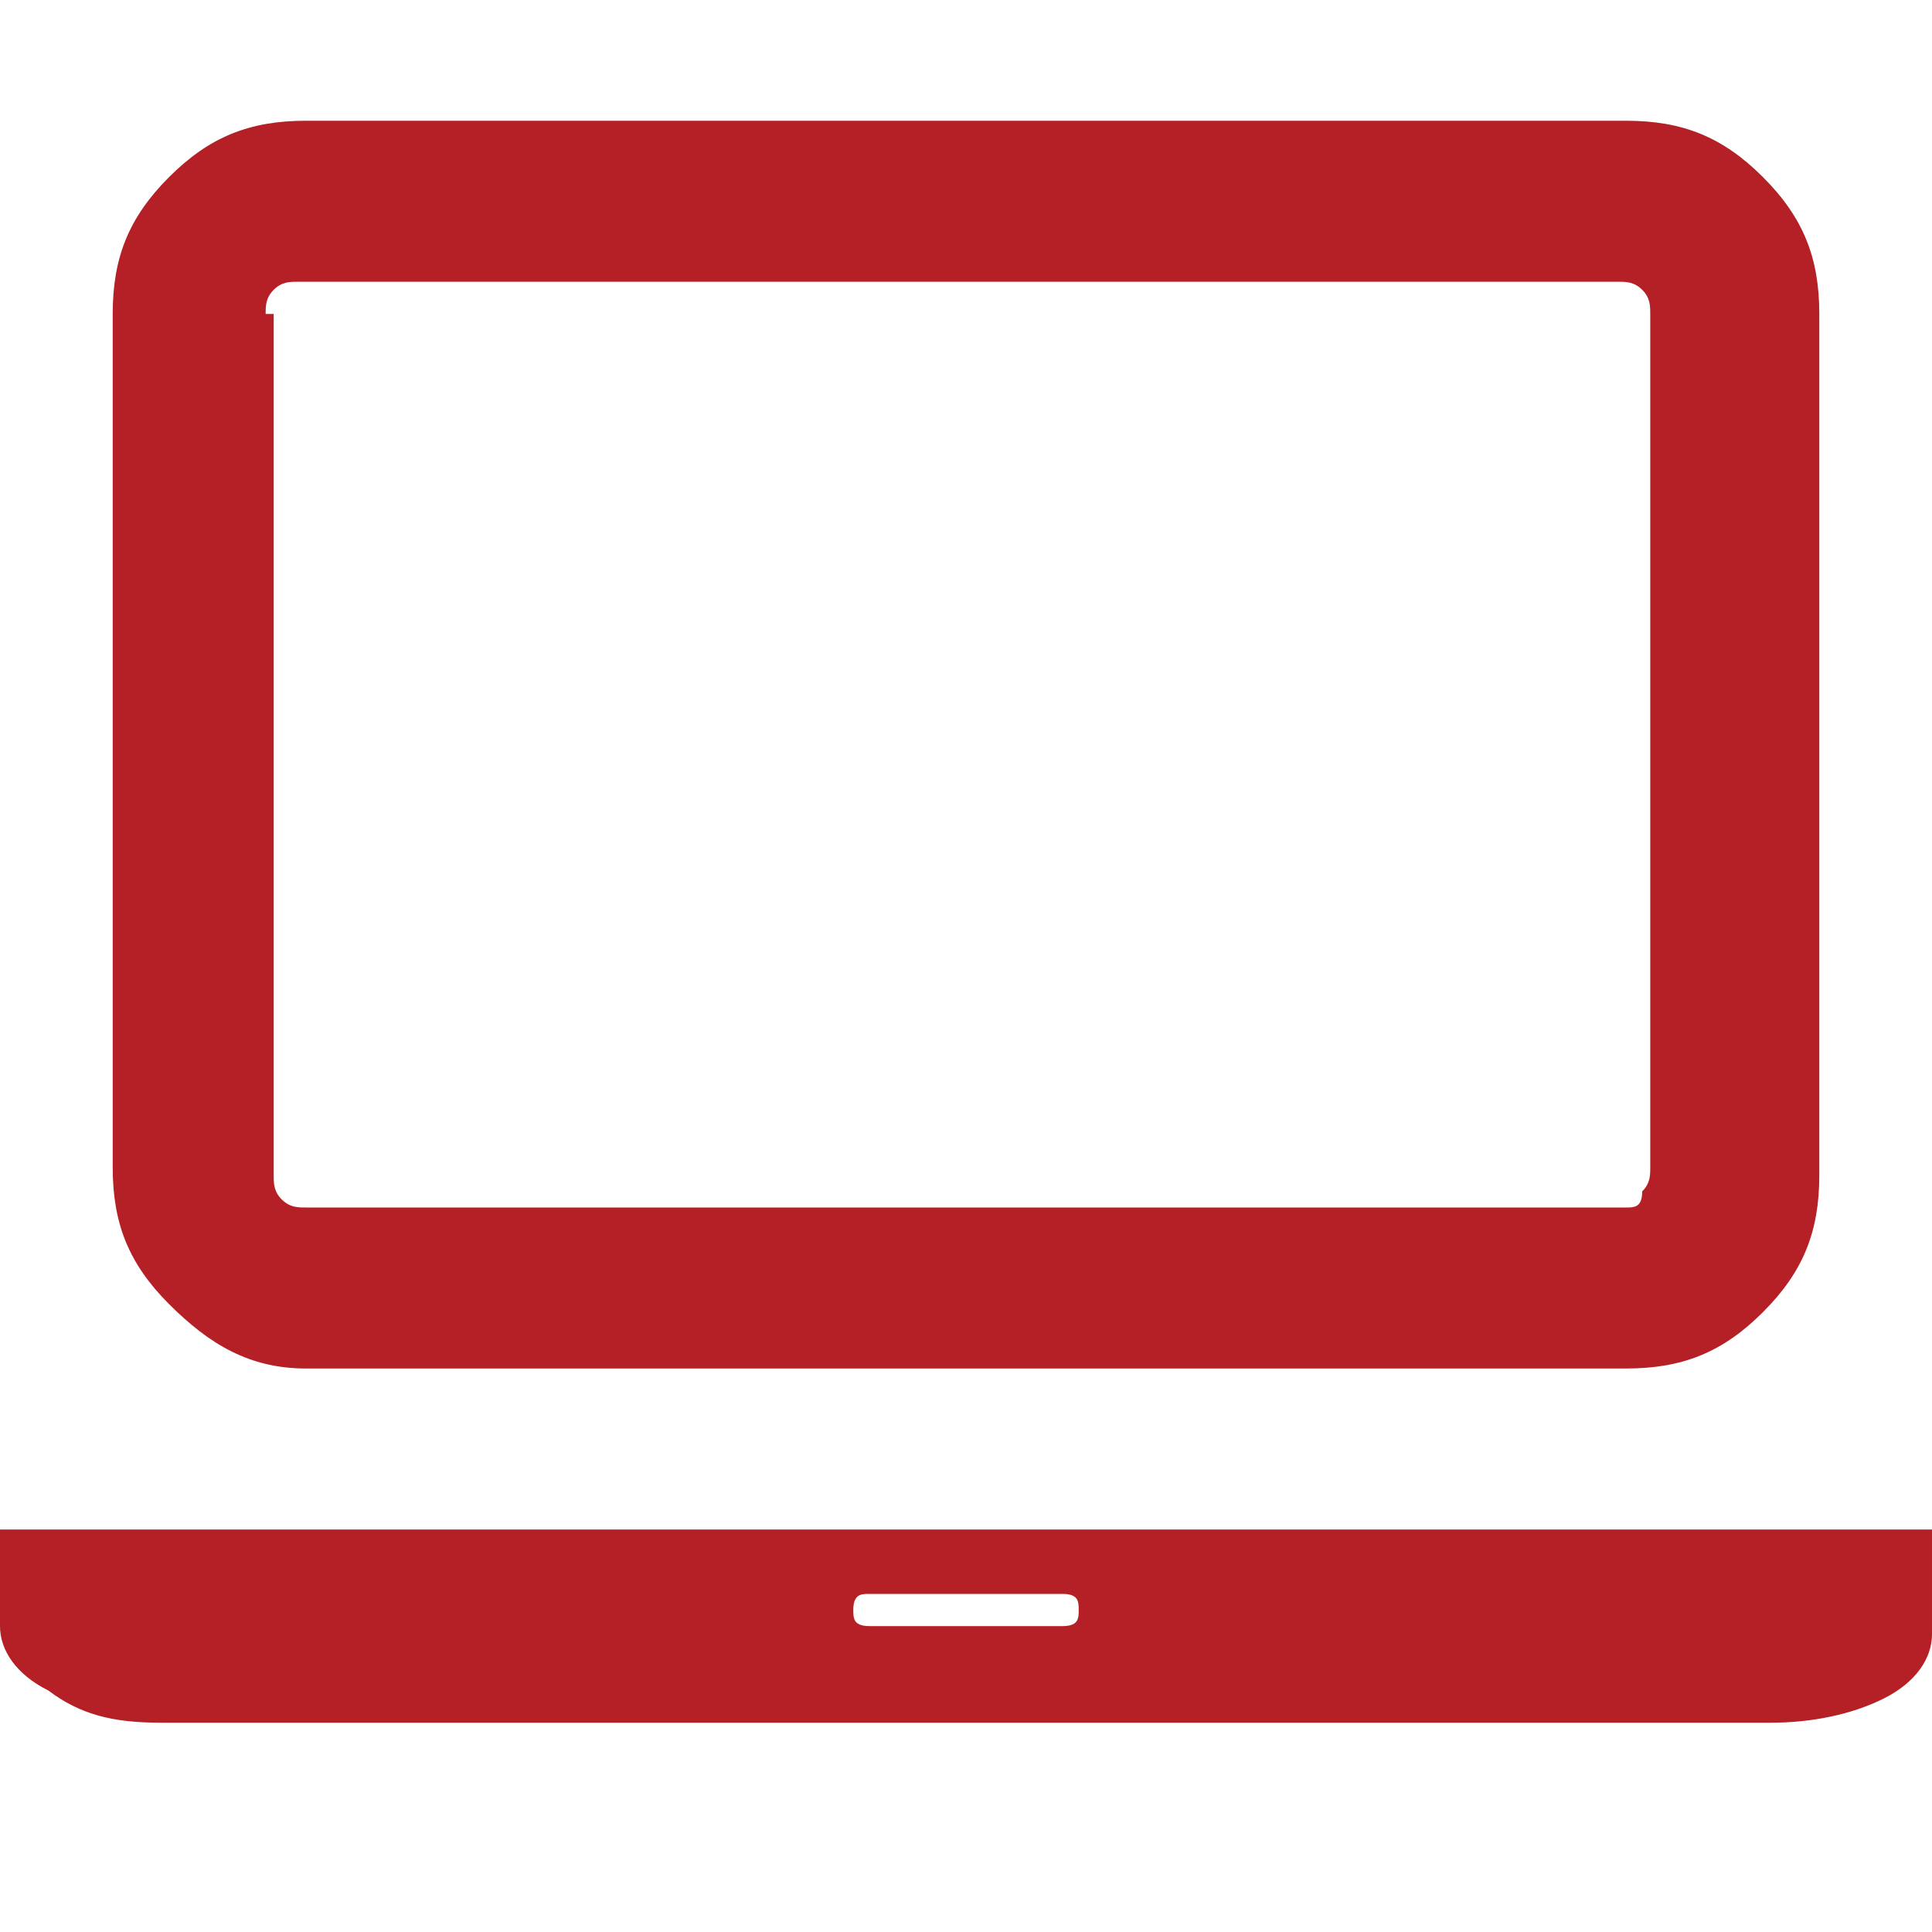
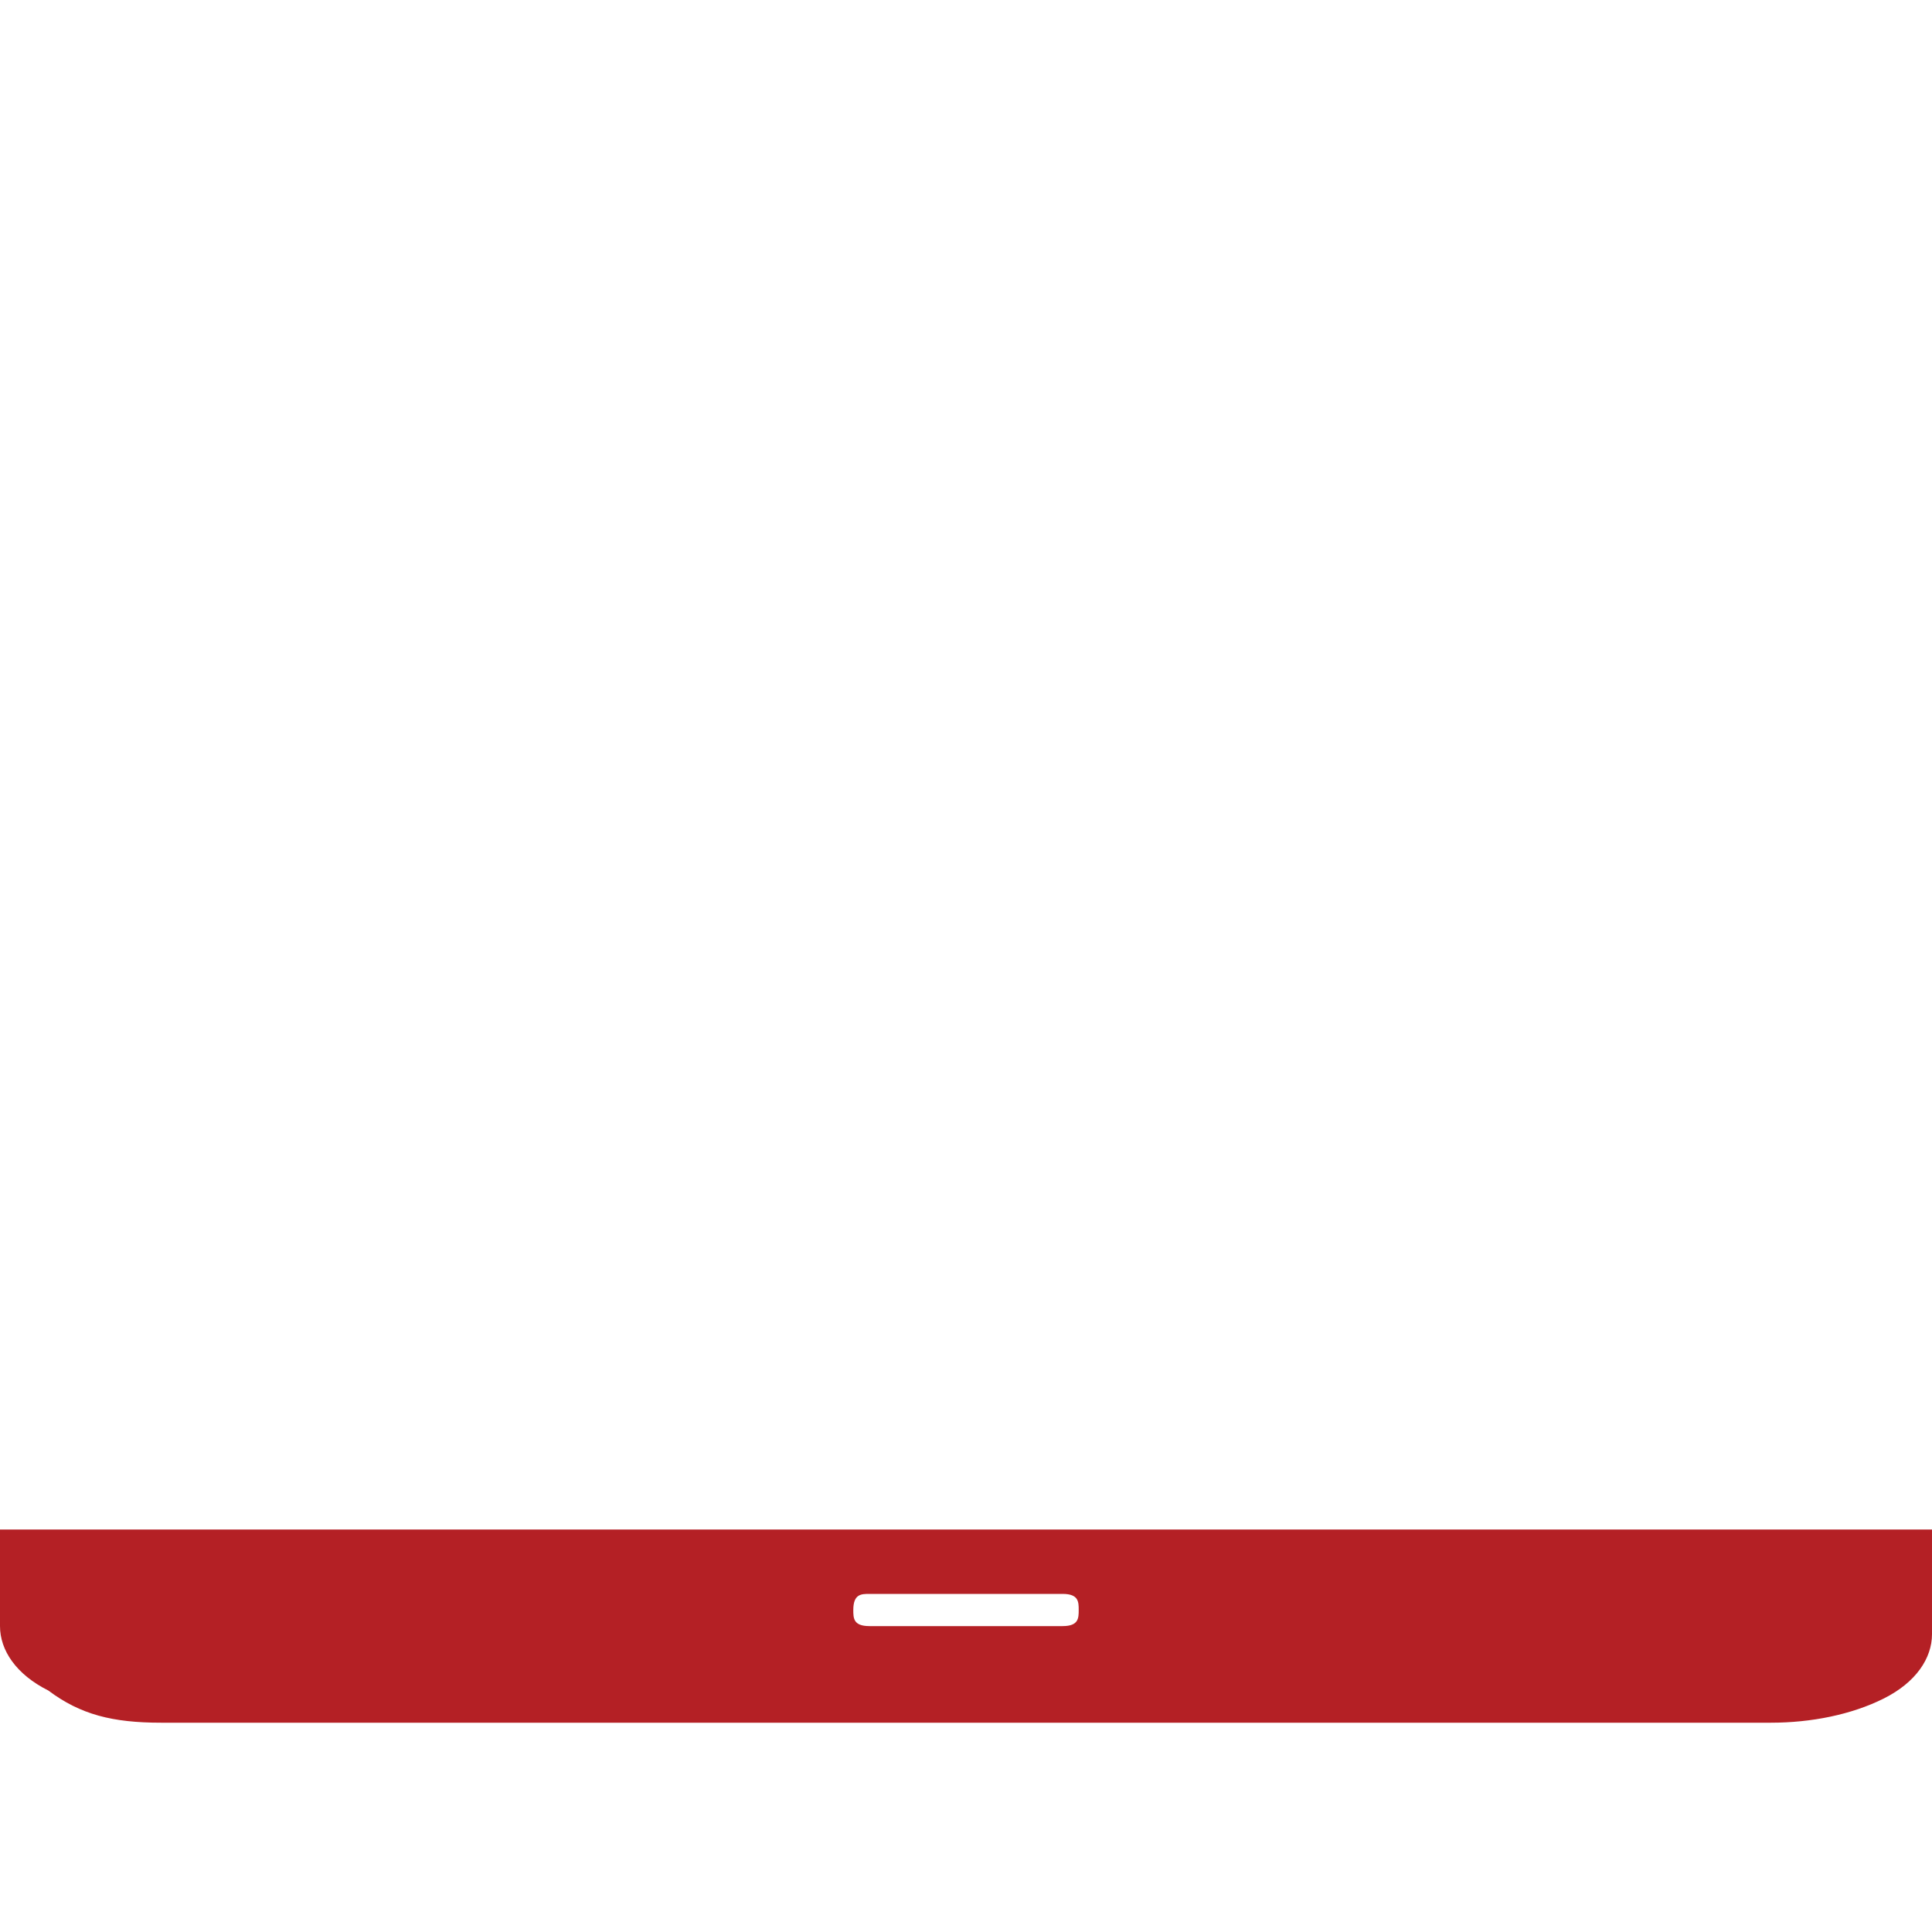
<svg xmlns="http://www.w3.org/2000/svg" version="1.1" id="Layer_1" x="0px" y="0px" viewBox="0 0 24 24" style="enable-background:new 0 0 24 24;" xml:space="preserve">
  <style type="text/css">
	.st0{fill:#B42025;}
</style>
  <g>
    <g>
      <path class="st0" d="M22,19H2H0v1.2c0,0.3,0.2,0.6,0.6,0.8C1,21.3,1.4,21.4,2,21.4h20c0.5,0,1-0.1,1.4-0.3    c0.4-0.2,0.6-0.5,0.6-0.8V19H22z M13.2,20.2h-2.4c-0.2,0-0.2-0.1-0.2-0.2c0-0.2,0.1-0.2,0.2-0.2h2.4c0.2,0,0.2,0.1,0.2,0.2    C13.4,20.1,13.4,20.2,13.2,20.2z" />
-       <path class="st0" d="M3.8,17h16.4c0.7,0,1.2-0.2,1.7-0.7c0.5-0.5,0.7-1,0.7-1.7V3.9c0-0.7-0.2-1.2-0.7-1.7c-0.5-0.5-1-0.7-1.7-0.7    H3.8c-0.7,0-1.2,0.2-1.7,0.7c-0.5,0.5-0.7,1-0.7,1.7v10.6c0,0.7,0.2,1.2,0.7,1.7C2.6,16.7,3.1,17,3.8,17z M3.3,3.9    c0-0.1,0-0.2,0.1-0.3c0.1-0.1,0.2-0.1,0.3-0.1h16.4c0.1,0,0.2,0,0.3,0.1c0.1,0.1,0.1,0.2,0.1,0.3v10.6c0,0.1,0,0.2-0.1,0.3    C20.4,15,20.3,15,20.2,15H3.8c-0.1,0-0.2,0-0.3-0.1c-0.1-0.1-0.1-0.2-0.1-0.3V3.9z" />
    </g>
  </g>
</svg>